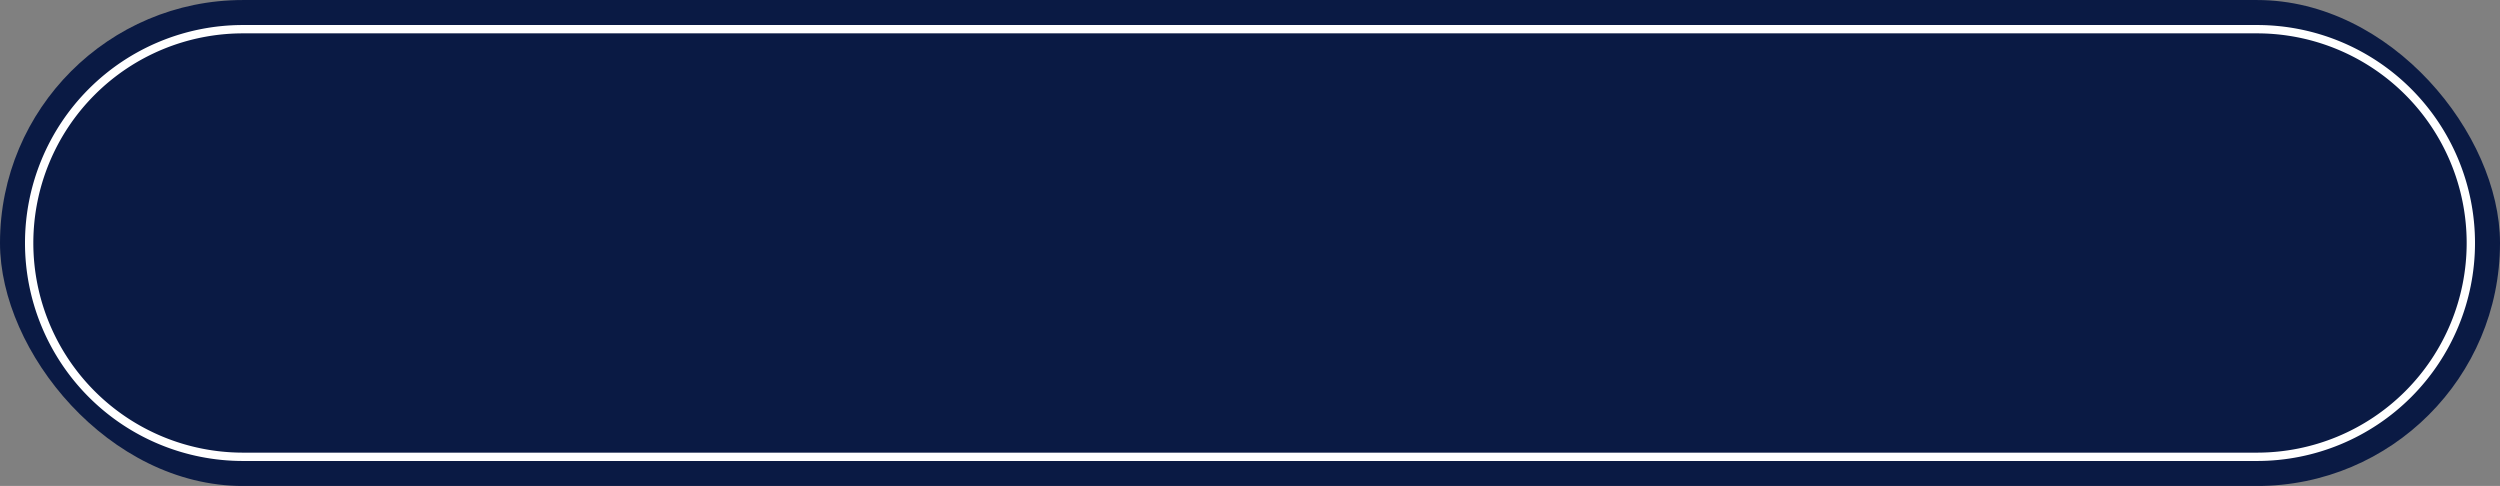
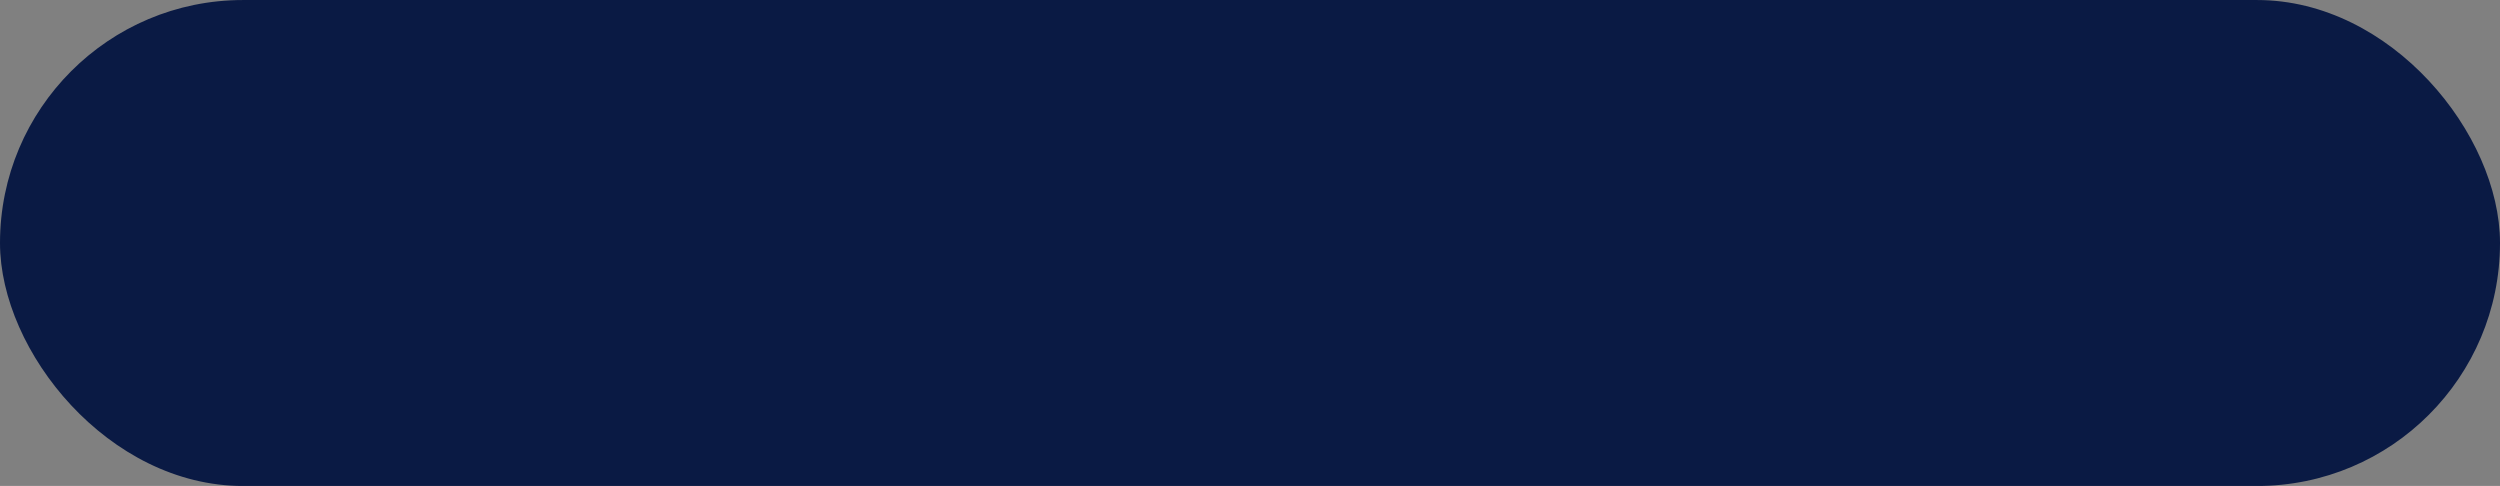
<svg xmlns="http://www.w3.org/2000/svg" data-name="Layer 1" fill="#000000" height="583.1" preserveAspectRatio="xMidYMid meet" version="1" viewBox="0.0 1208.4 3000.0 583.1" width="3000" zoomAndPan="magnify">
  <rect x="0.0" y="1208.4" width="3000.0" height="583.1" fill="#808080" stroke="none" />
  <g id="change1_1">
    <rect fill="#0a1a44" height="583.14" rx="291.57" width="3000" y="1208.43" />
  </g>
  <g id="change2_1">
-     <path d="M2708.43,1761.57H291.57a261.57,261.57,0,1,1,0-523.14H2708.43a261.57,261.57,0,1,1,0,523.14ZM291.57,1248.43a251.57,251.57,0,1,0,0,503.14H2708.43a251.57,251.57,0,1,0,0-503.14Z" fill="#ffffff" />
-   </g>
+     </g>
</svg>